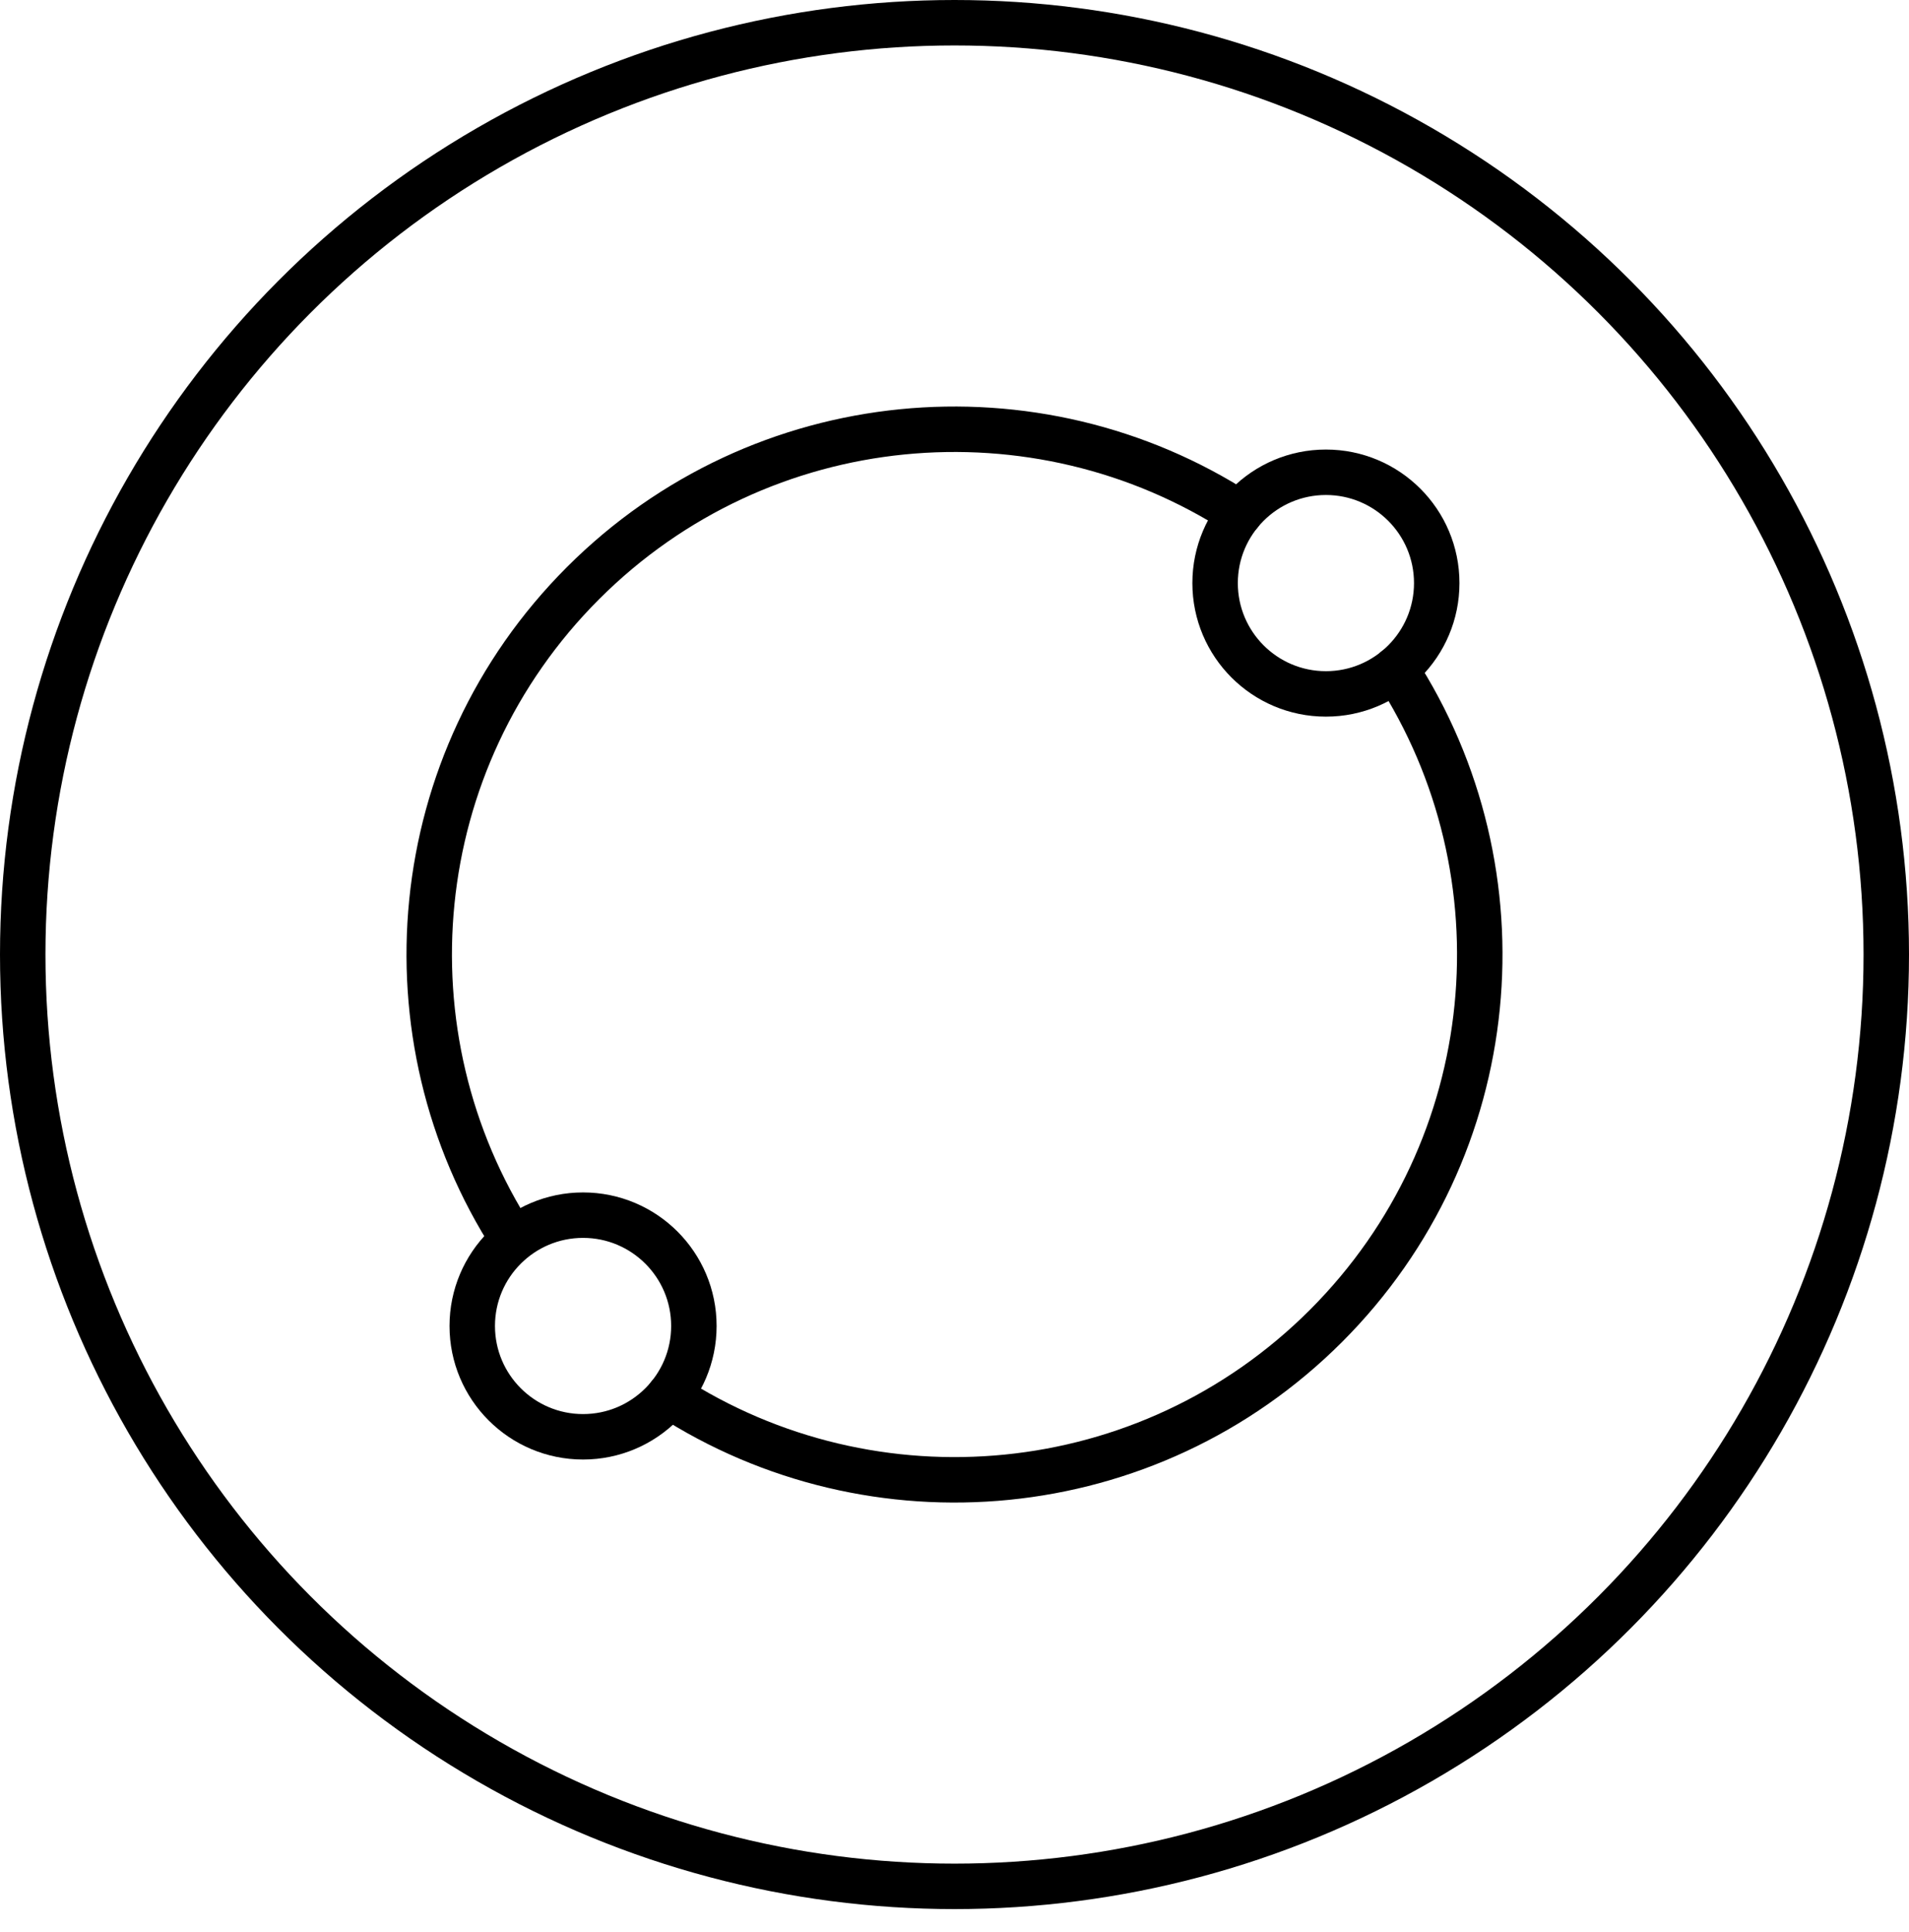
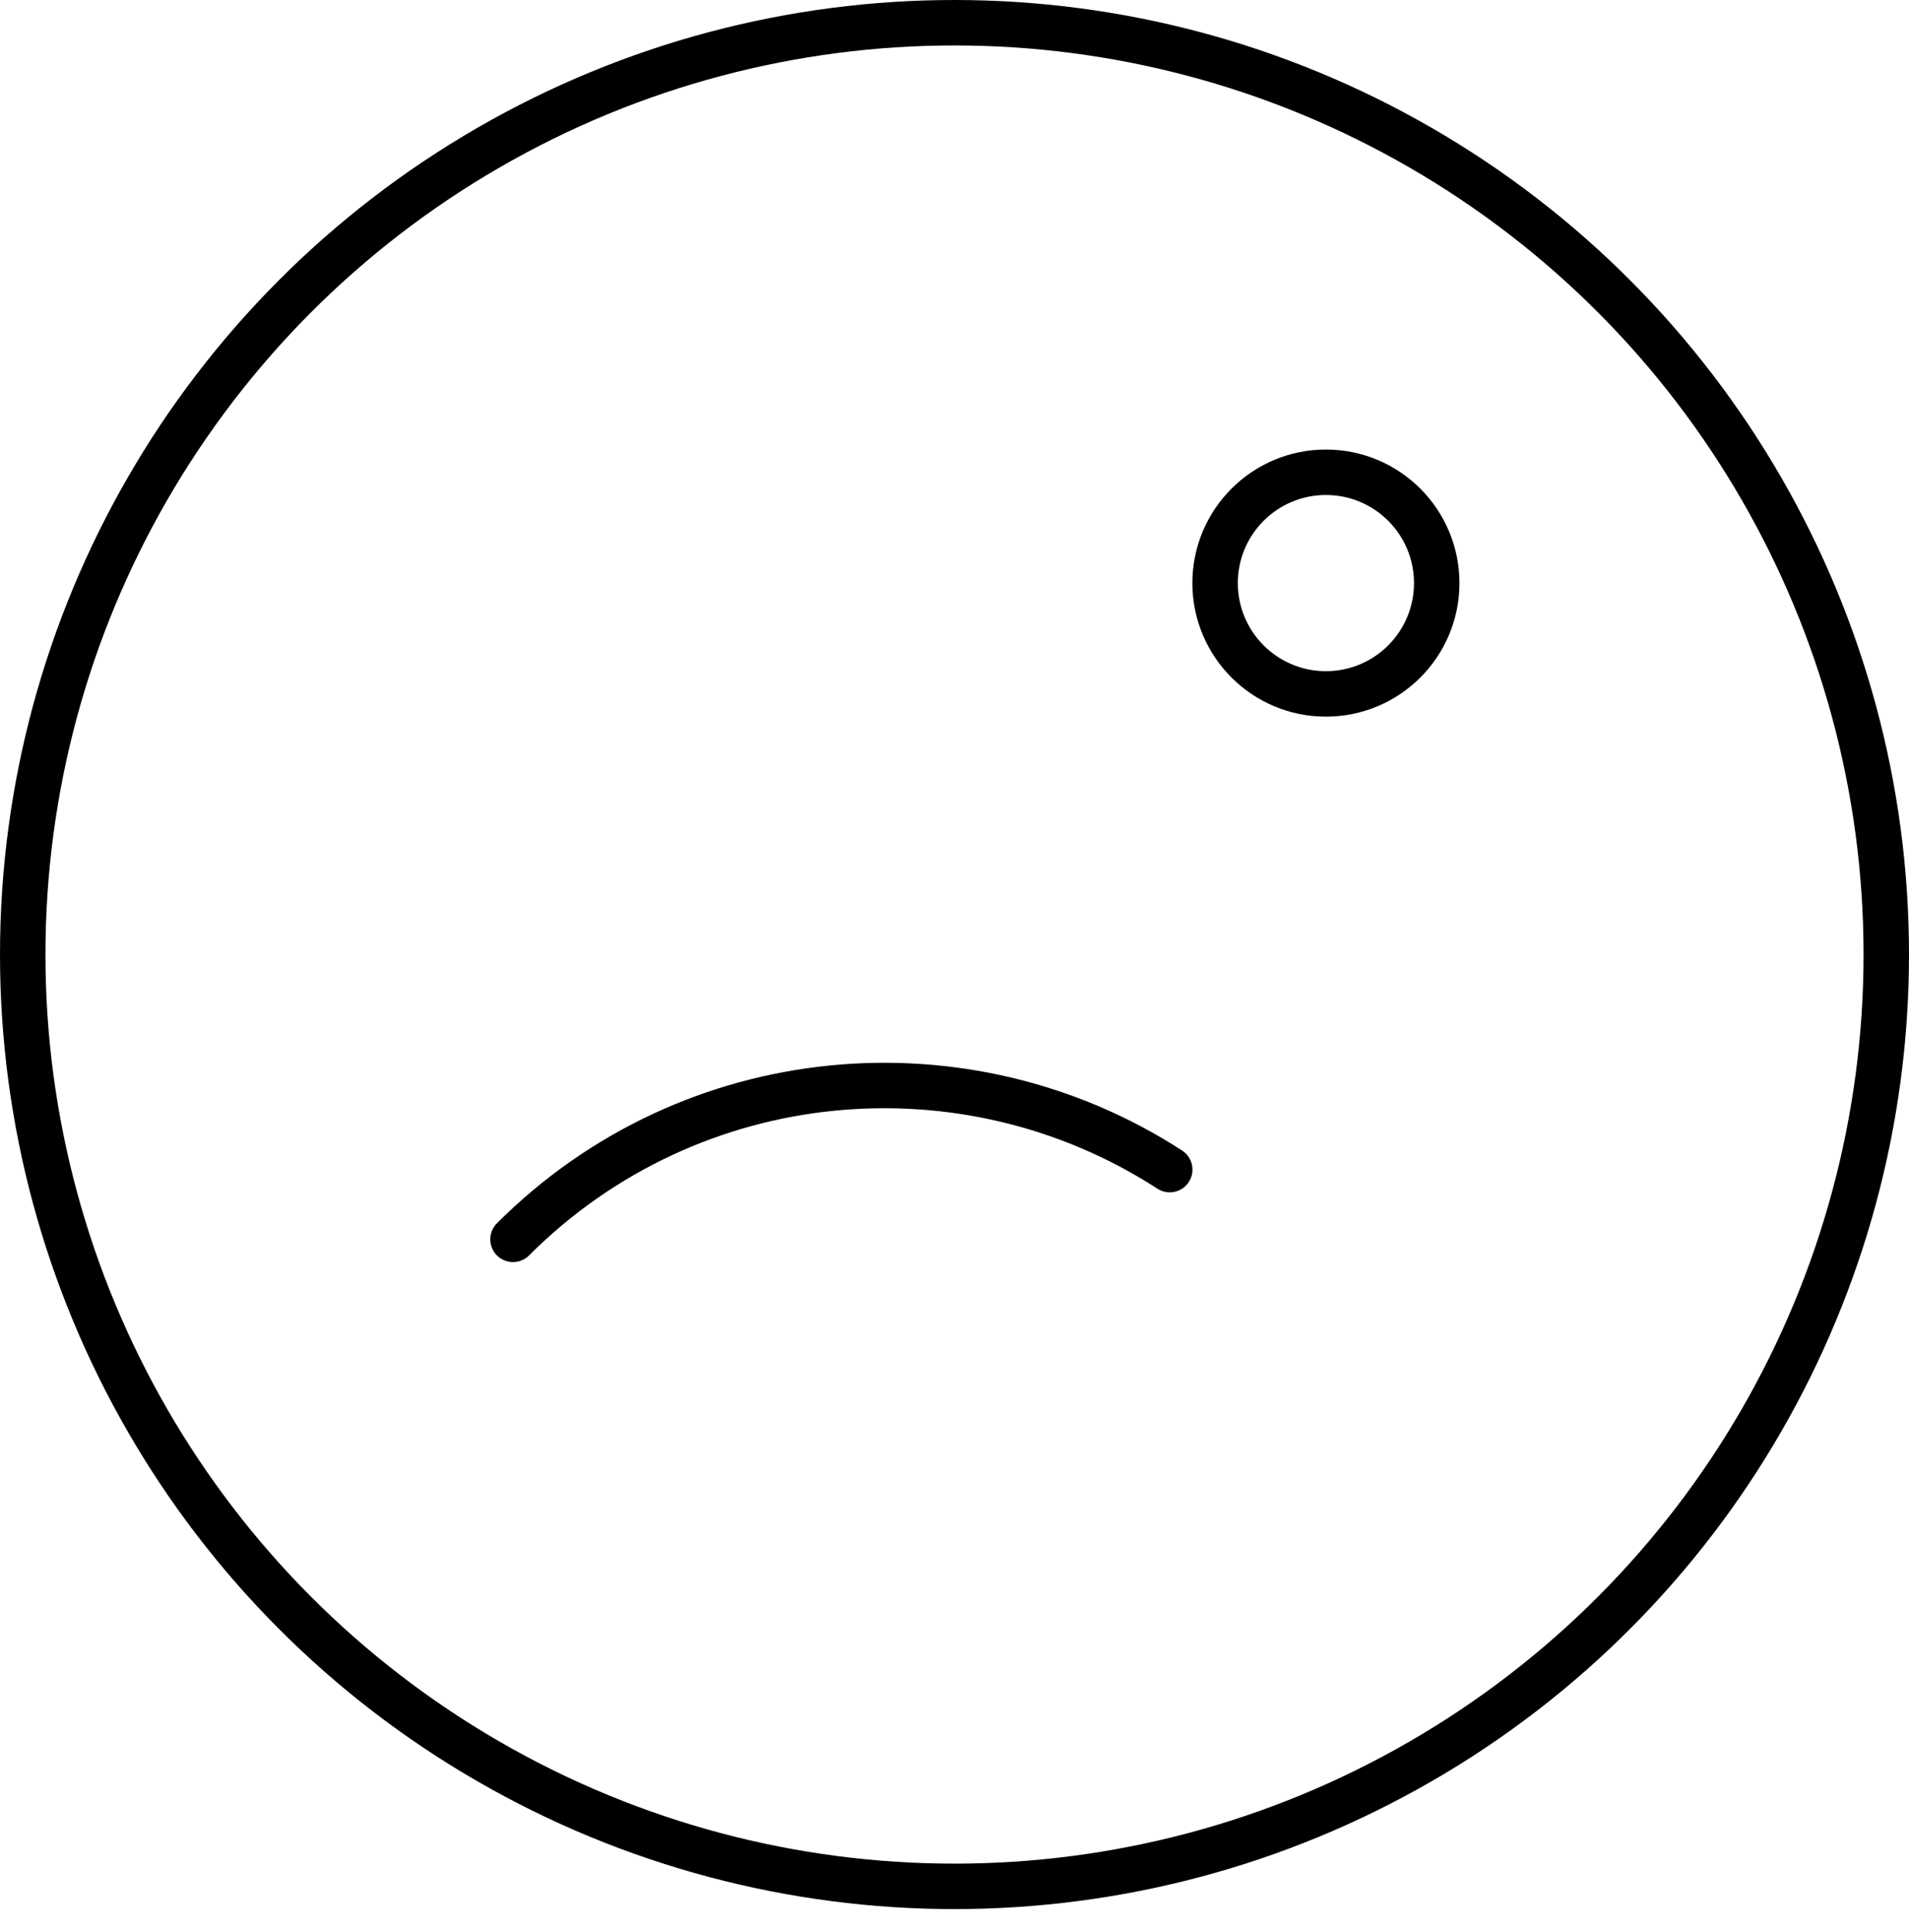
<svg xmlns="http://www.w3.org/2000/svg" version="1.1" id="Layer_1" x="0px" y="0px" width="84px" height="85px" viewBox="0 0 84 85" enable-background="new 0 0 84 84" xml:space="preserve">
  <circle fill="none" stroke="#000000" stroke-width="2" stroke-linecap="round" stroke-linejoin="round" stroke-miterlimit="10" cx="42" cy="42" r="41" />
  <circle fill="none" stroke="#000000" stroke-width="2" stroke-linecap="round" stroke-linejoin="round" stroke-miterlimit="10" cx="58.343" cy="25.656" r="4.876" />
-   <circle fill="none" stroke="#000000" stroke-width="2" stroke-linecap="round" stroke-linejoin="round" stroke-miterlimit="10" cx="25.656" cy="58.343" r="4.876" />
-   <path fill="none" stroke="#000000" stroke-width="2" stroke-linecap="round" stroke-linejoin="round" stroke-miterlimit="10" d="  M61.411,29.445c5.806,8.956,4.782,21.048-3.067,28.898c-7.852,7.85-19.943,8.873-28.898,3.067" />
-   <path fill="none" stroke="#000000" stroke-width="2" stroke-linecap="round" stroke-linejoin="round" stroke-miterlimit="10" d="  M22.573,54.531c-5.788-8.953-4.76-21.031,3.083-28.875c7.85-7.849,19.942-8.872,28.898-3.068" />
+   <path fill="none" stroke="#000000" stroke-width="2" stroke-linecap="round" stroke-linejoin="round" stroke-miterlimit="10" d="  M22.573,54.531c7.85-7.849,19.942-8.872,28.898-3.068" />
</svg>